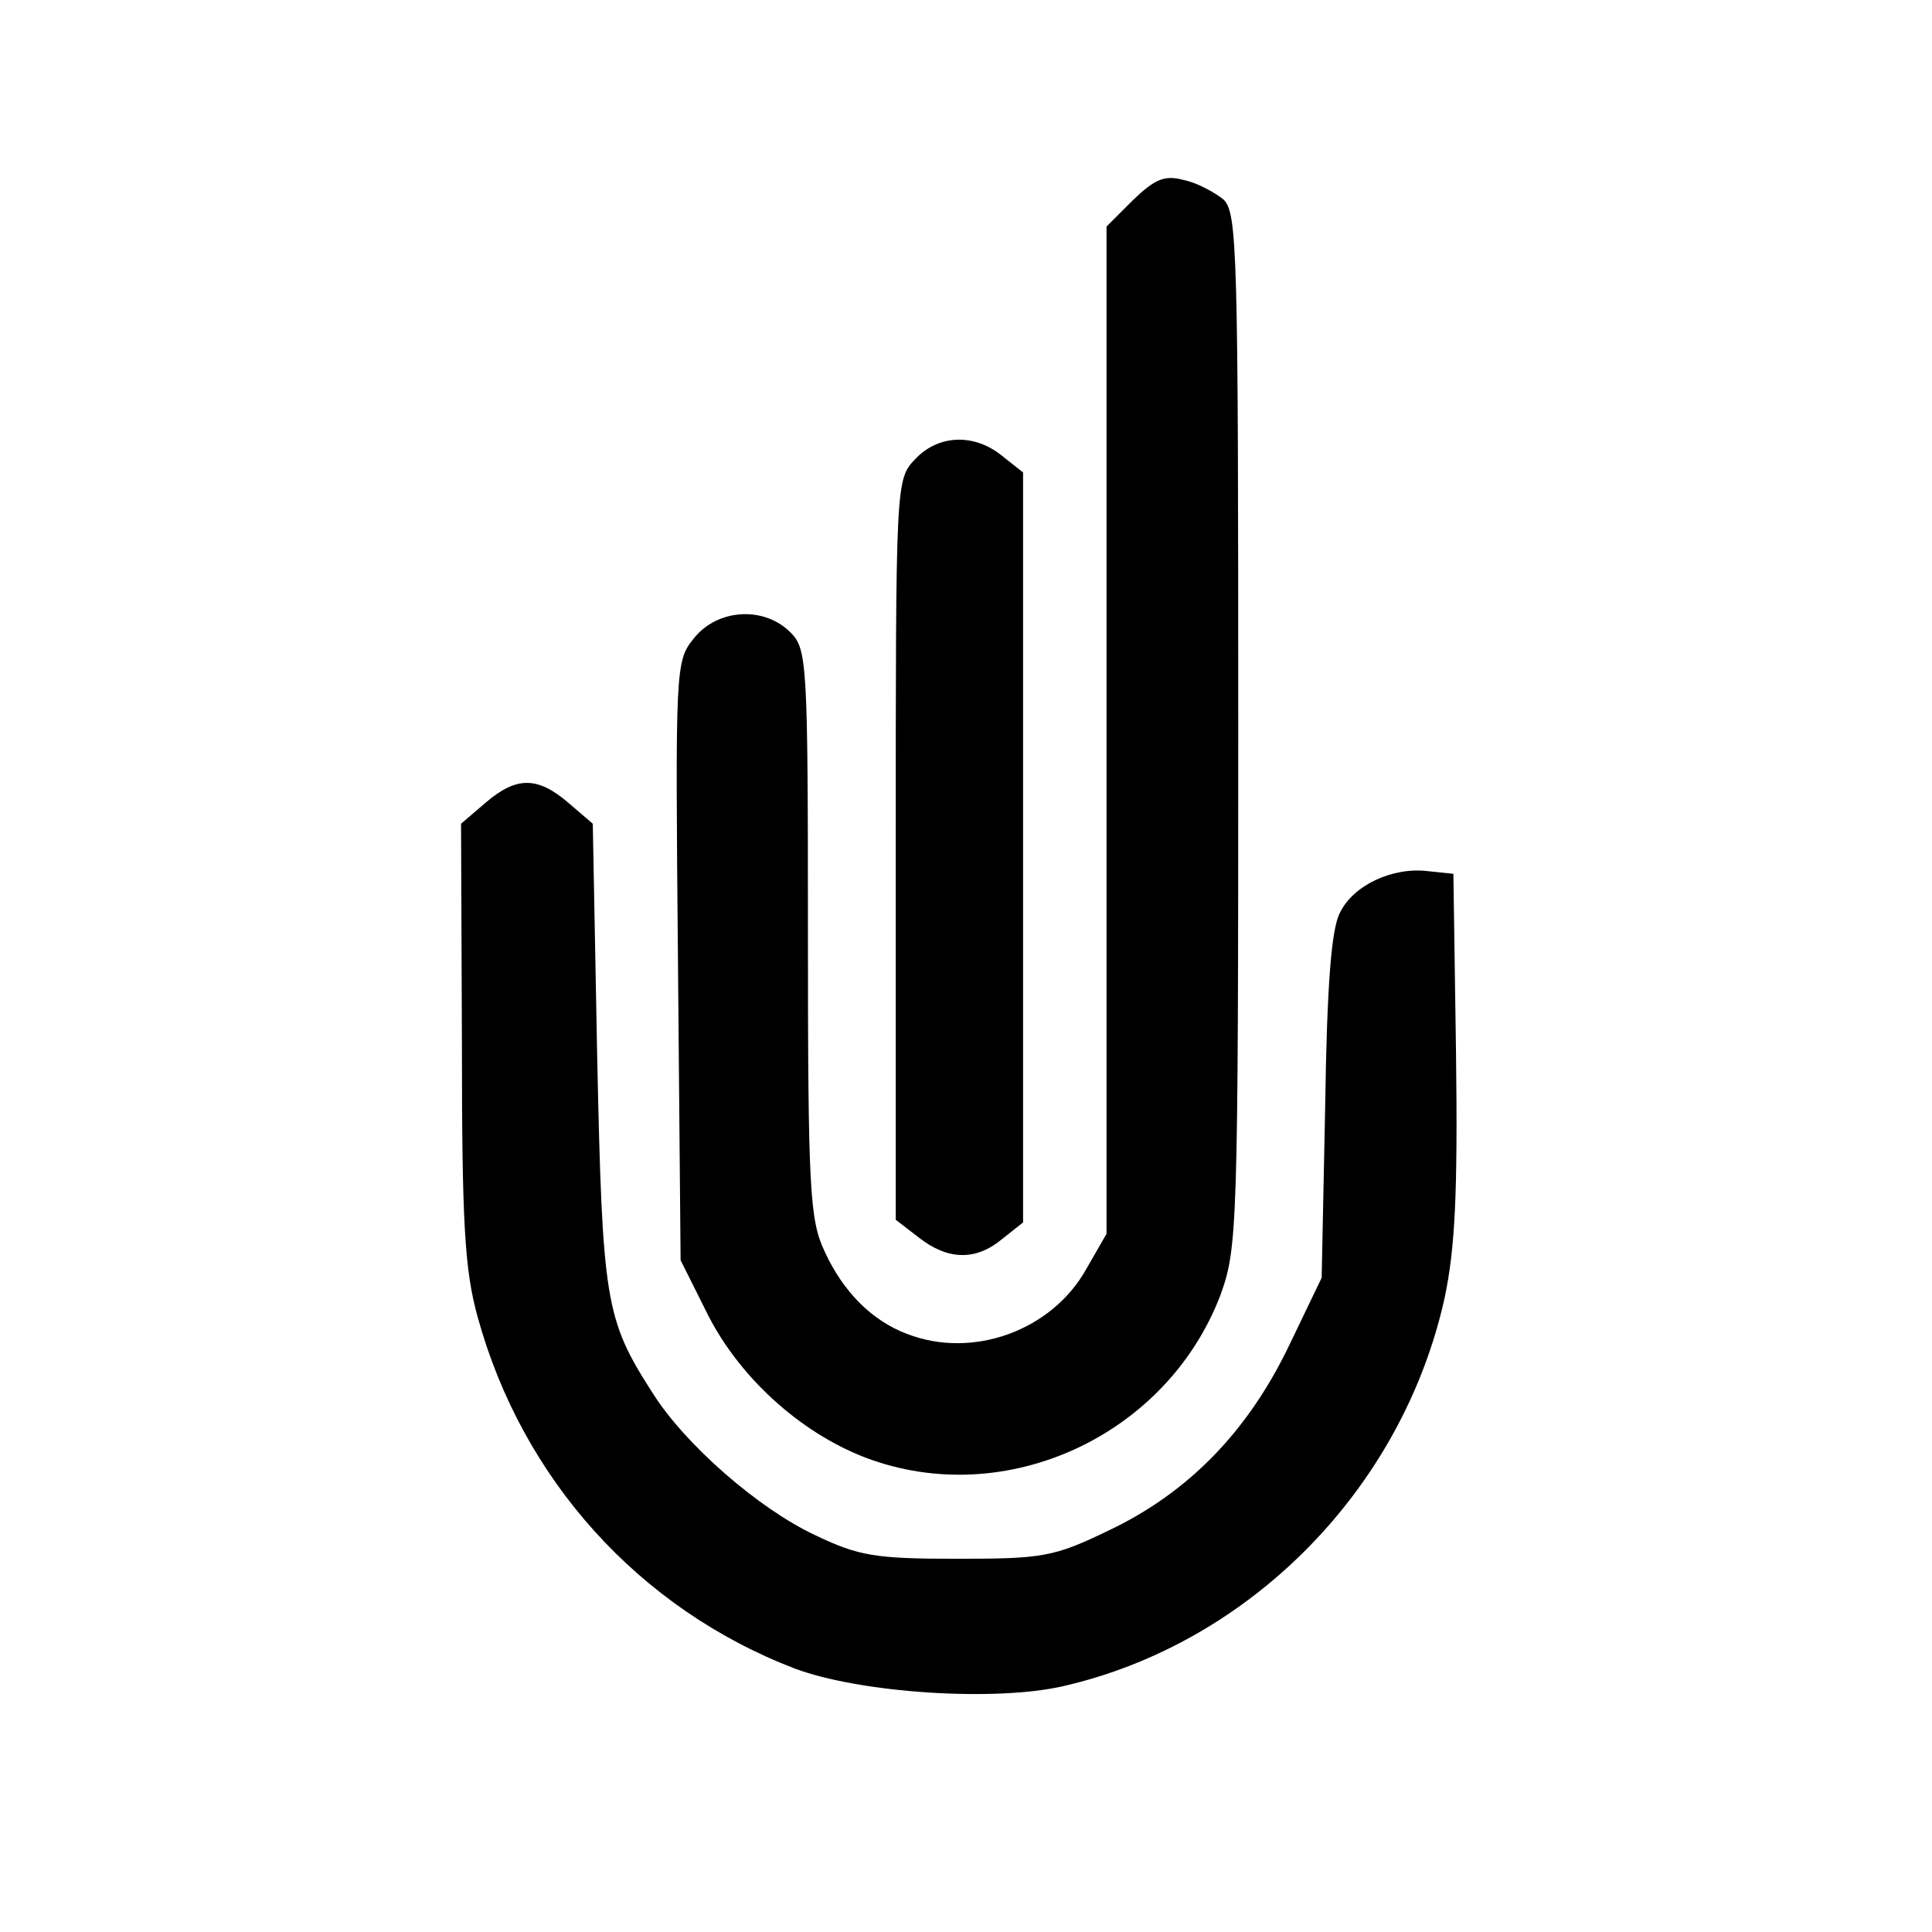
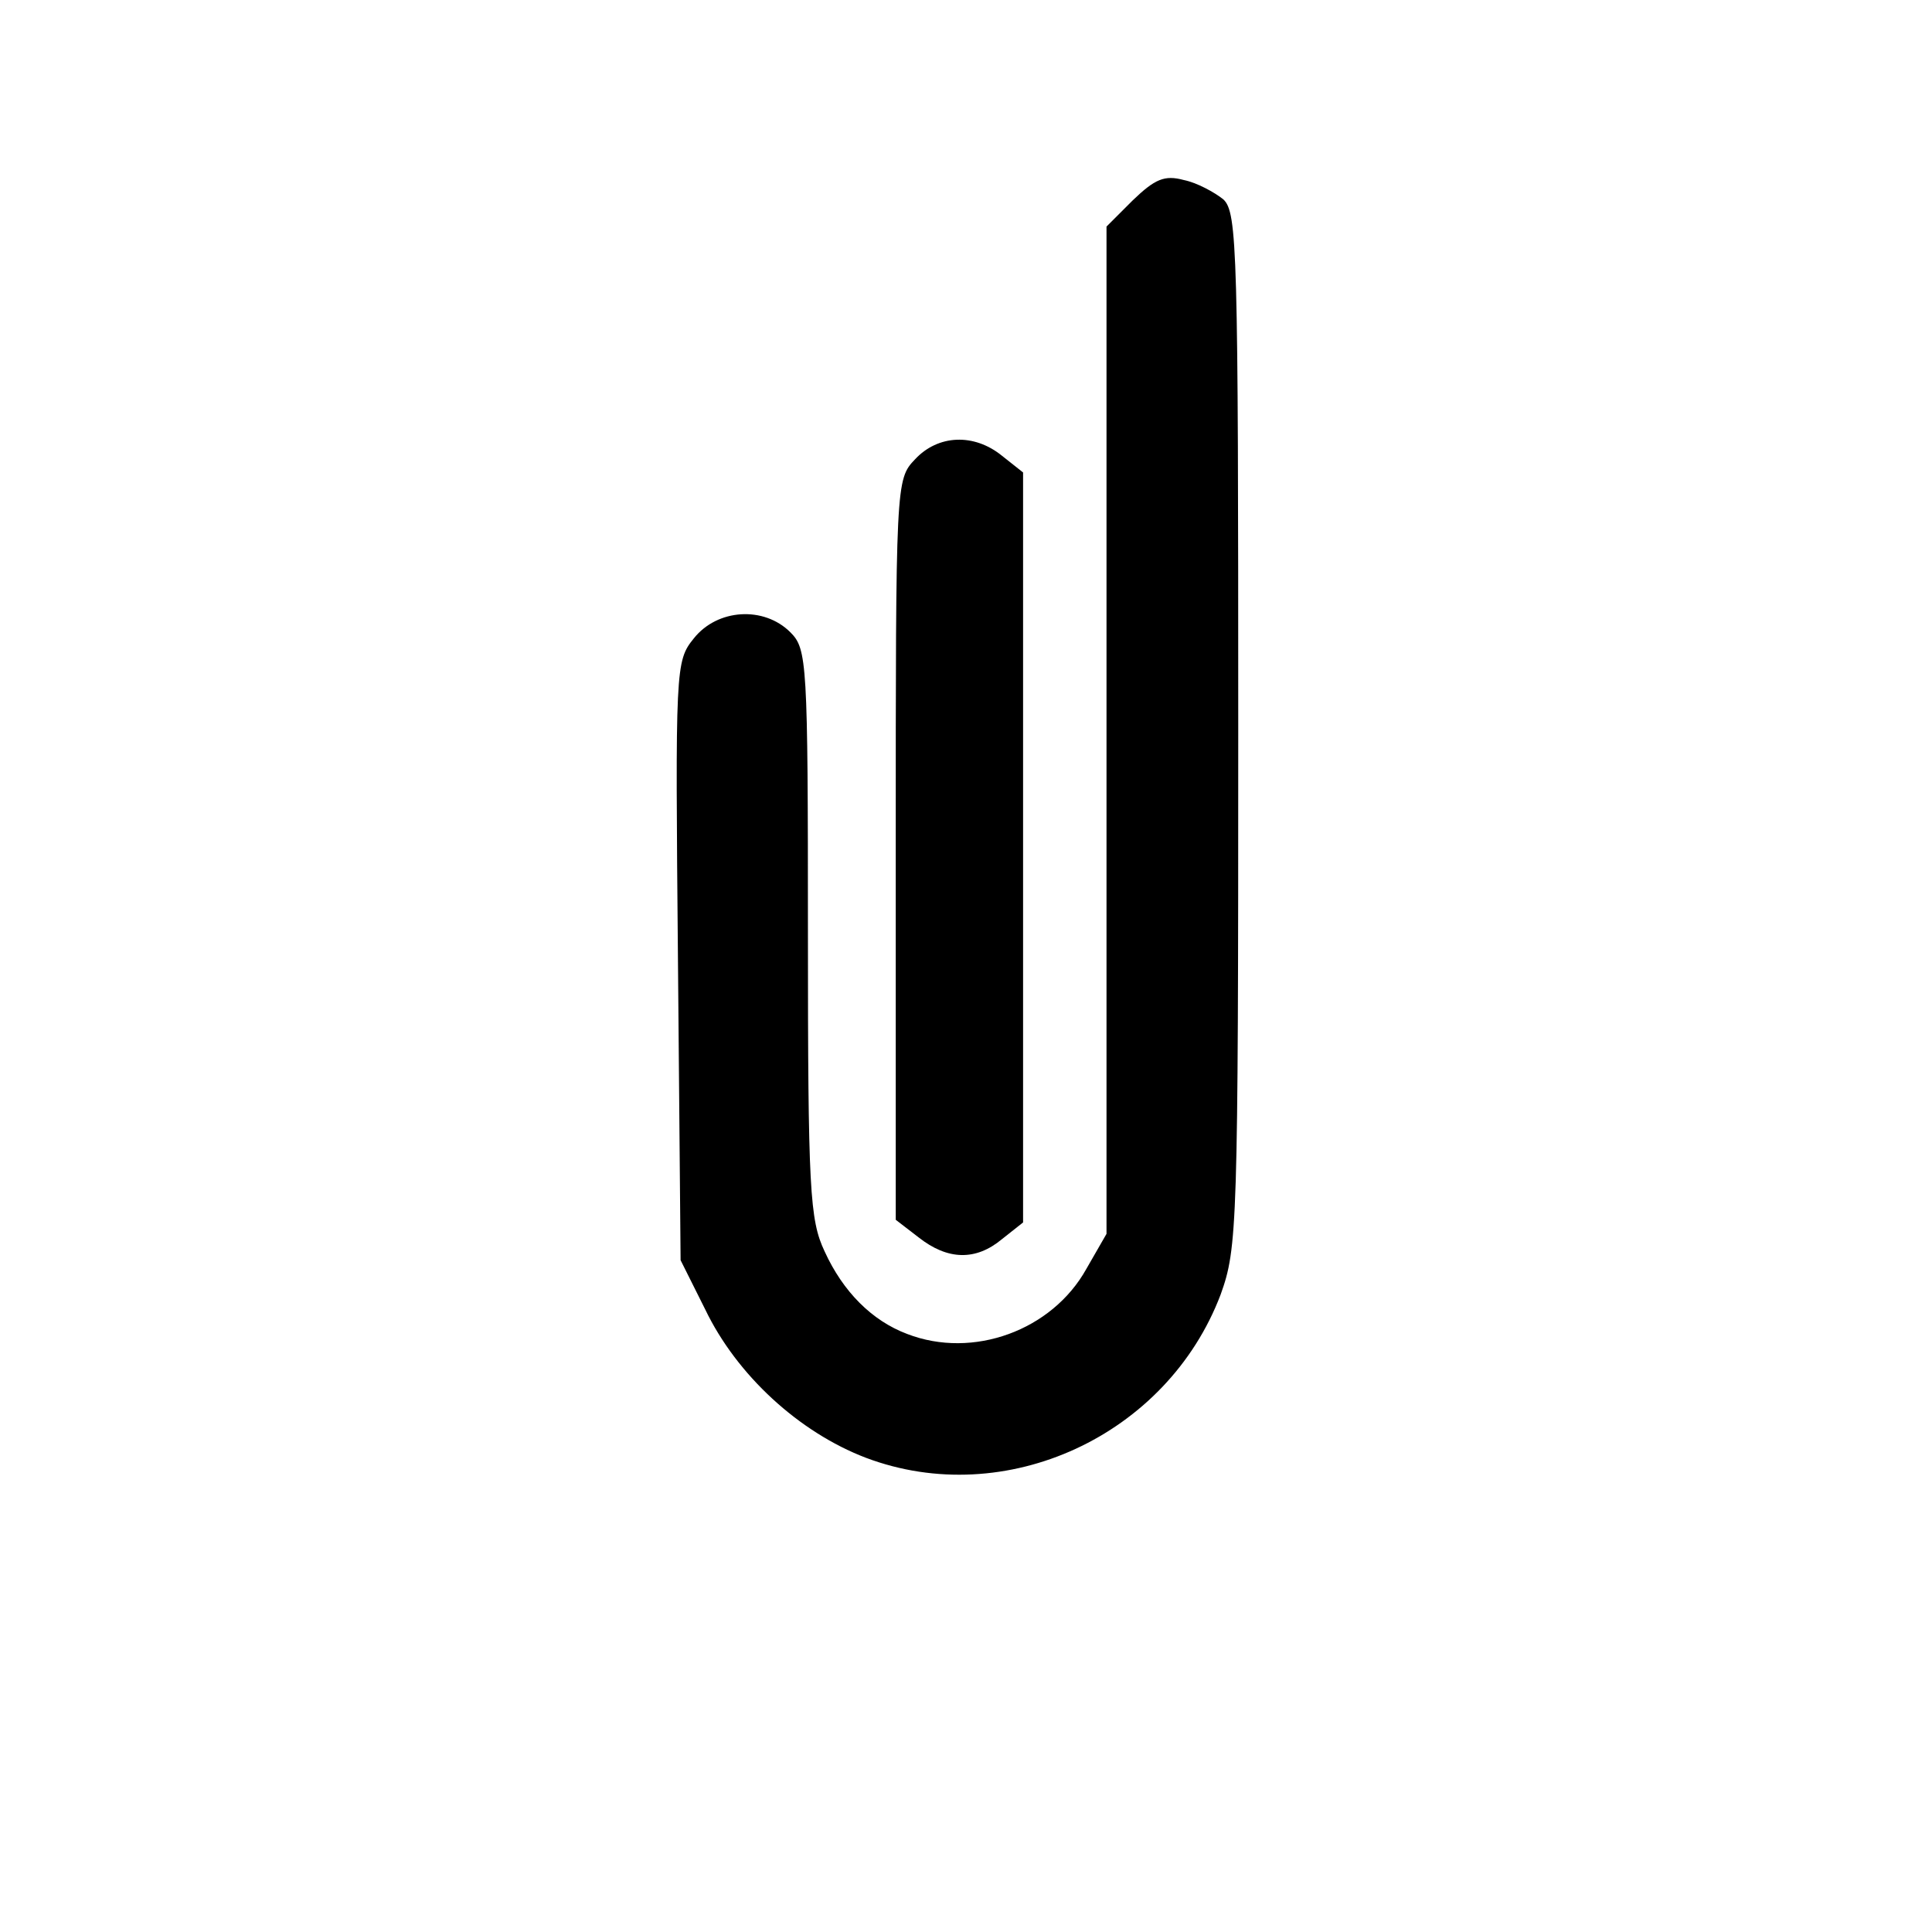
<svg xmlns="http://www.w3.org/2000/svg" version="1.0" width="220pt" height="220pt" viewBox="0 0 220 220" preserveAspectRatio="xMidYMid meet">
  <g transform="translate(0,220) scale(0.1,-0.1)" fill="#000000" stroke="none">
    <path d="M1290 1972 l-30 -30 0 -574 0 -573 -23 -40 c-39 -70 -129 -103 -204 -74 -40 15 -73 48 -94 94 -17 36 -19 70 -19 363 0 309 -1 323 -20 342 -30 30 -83 27 -110 -7 -21 -26 -21 -33 -18 -367 l3 -341 28 -56 c36 -75 107 -140 183 -169 159 -60 343 25 404 186 19 53 20 76 20 643 0 547 -1 589 -17 604 -10 8 -30 19 -45 22 -22 6 -33 1 -58 -23z" />
    <path d="M1042 1677 c-22 -23 -22 -26 -22 -444 l0 -422 26 -20 c33 -26 65 -27 95 -2 l24 19 0 427 0 427 -24 19 c-32 26 -73 24 -99 -4z" />
-     <path d="M553 1286 l-28 -24 1 -249 c0 -206 3 -259 18 -313 51 -185 184 -332 361 -400 75 -28 228 -38 306 -20 213 49 386 225 434 442 12 57 15 119 13 278 l-3 205 -29 3 c-40 5 -85 -16 -100 -47 -10 -18 -15 -83 -17 -221 l-4 -195 -37 -77 c-47 -98 -115 -168 -206 -211 -62 -30 -75 -32 -172 -32 -93 0 -112 3 -162 27 -64 30 -148 103 -185 162 -54 84 -57 104 -63 384 l-5 264 -28 24 c-35 30 -59 30 -94 0z" />
  </g>
</svg>